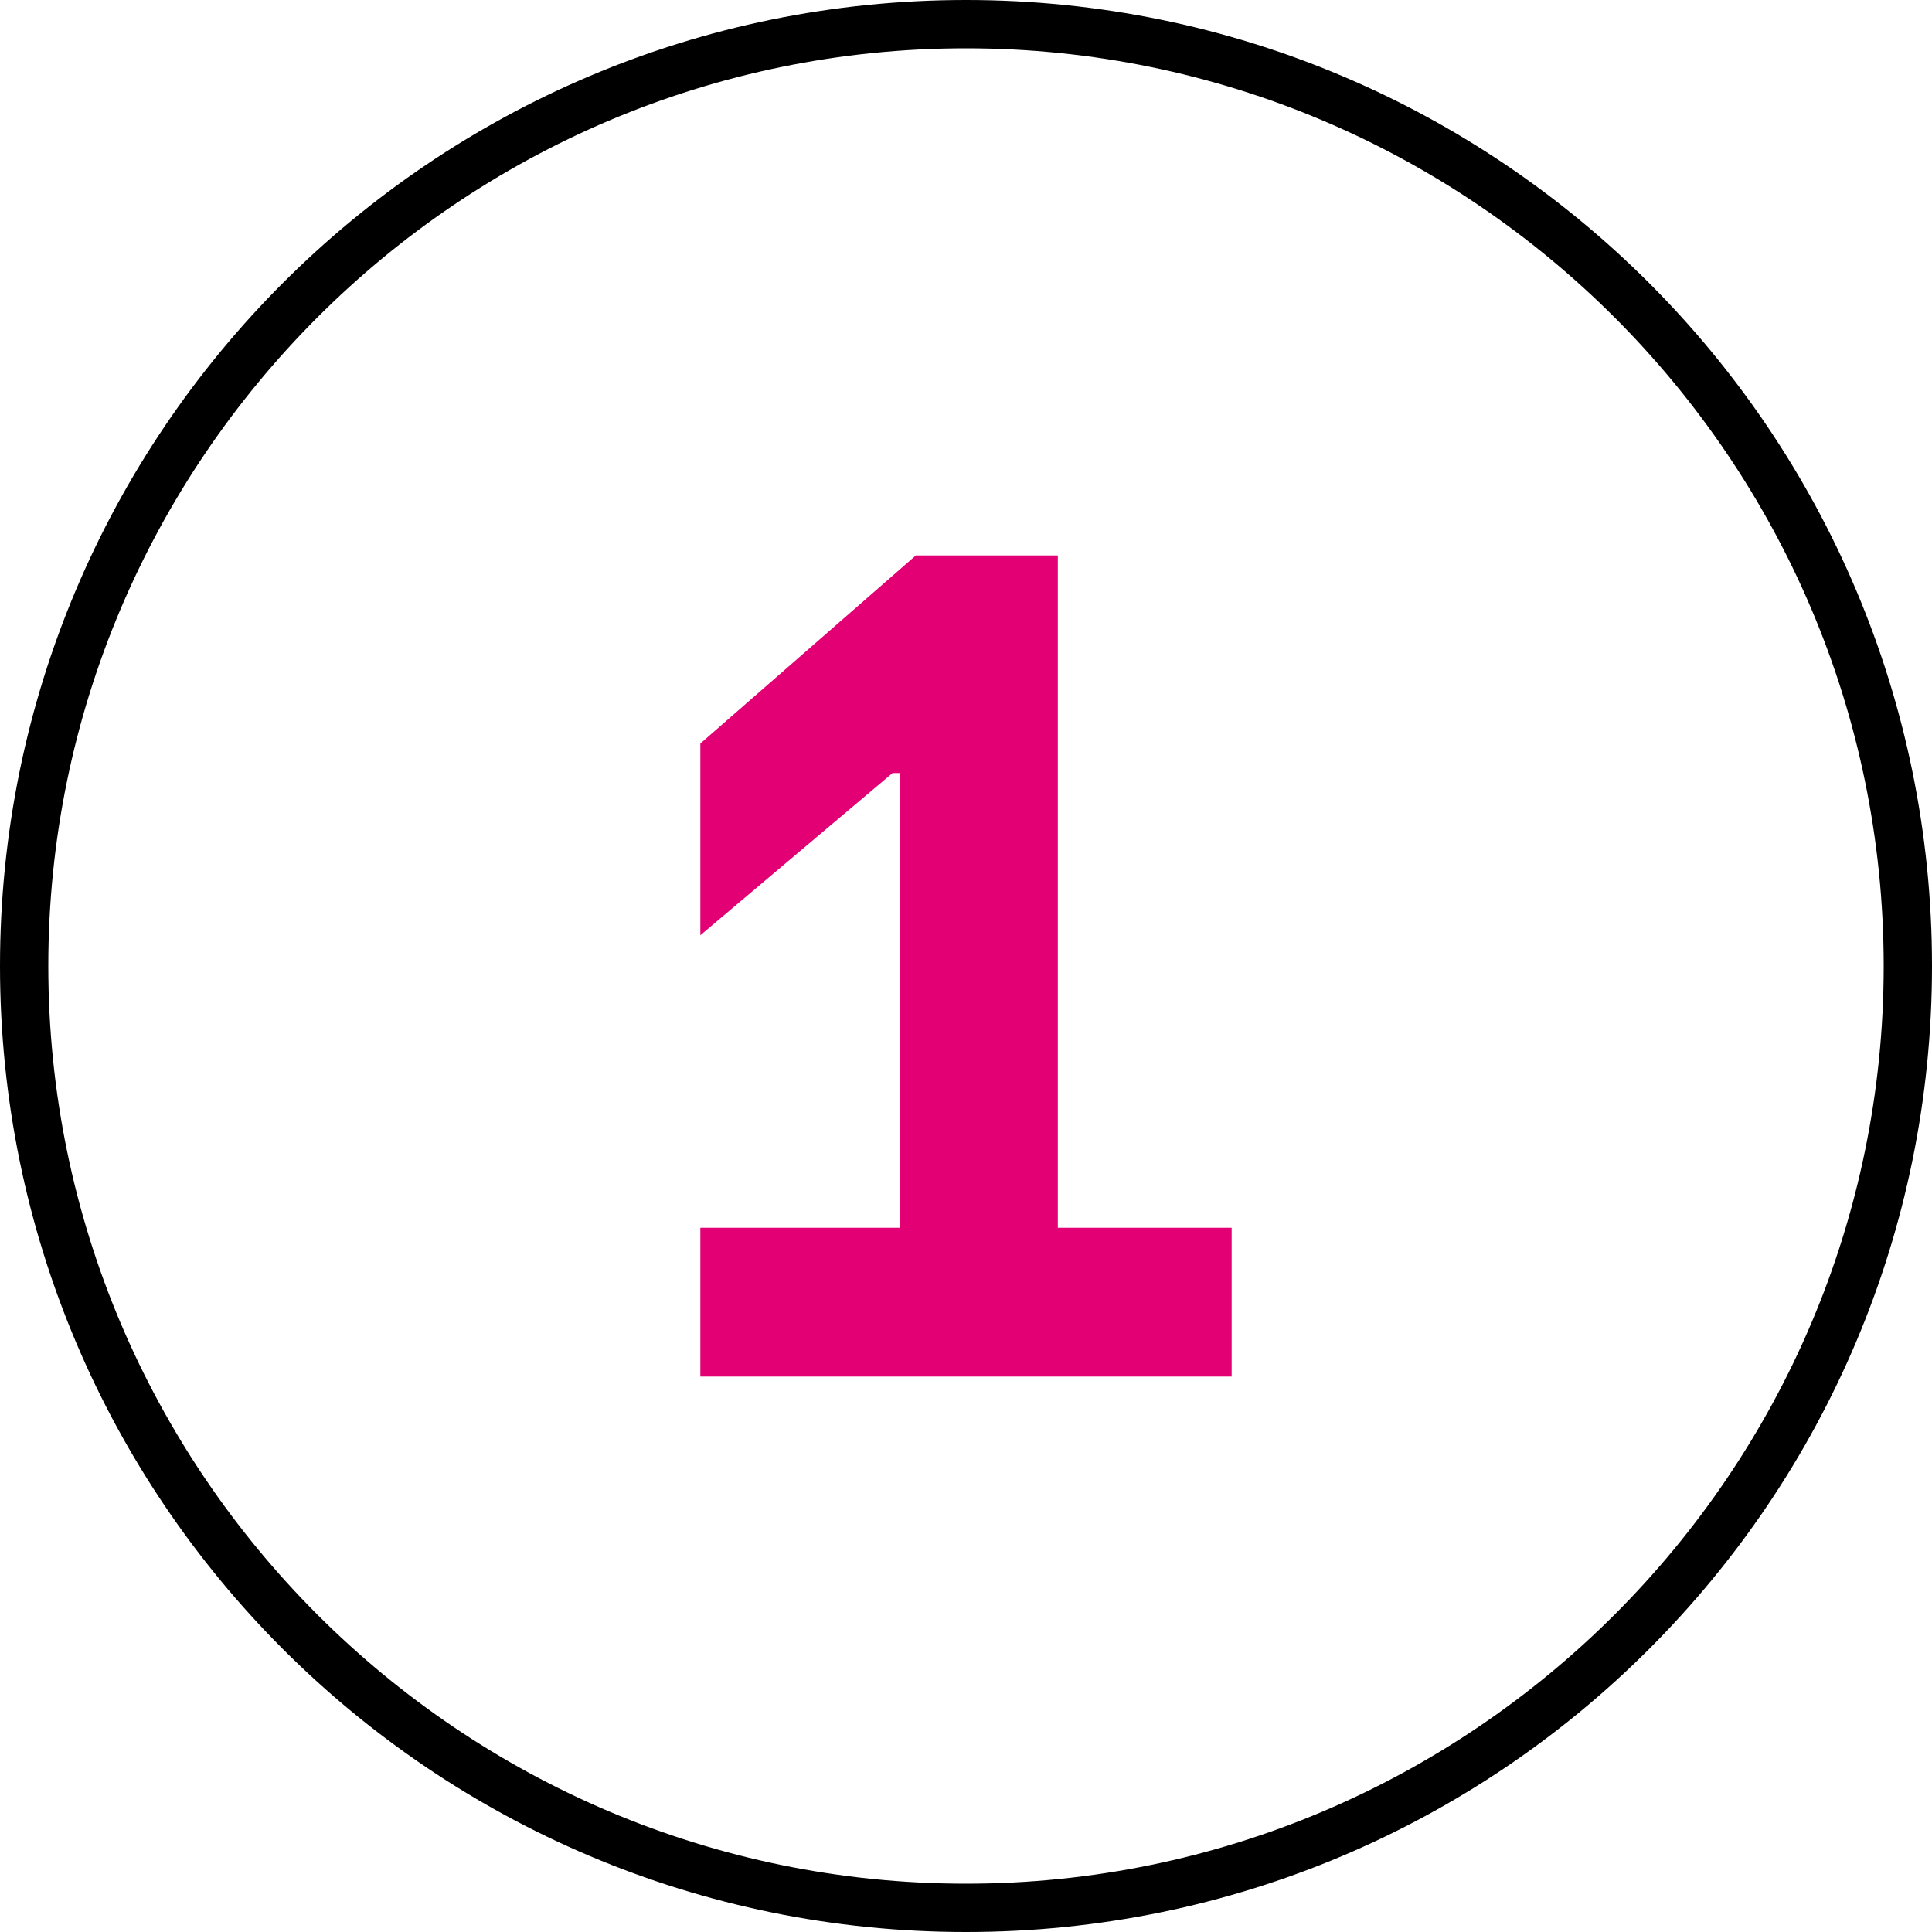
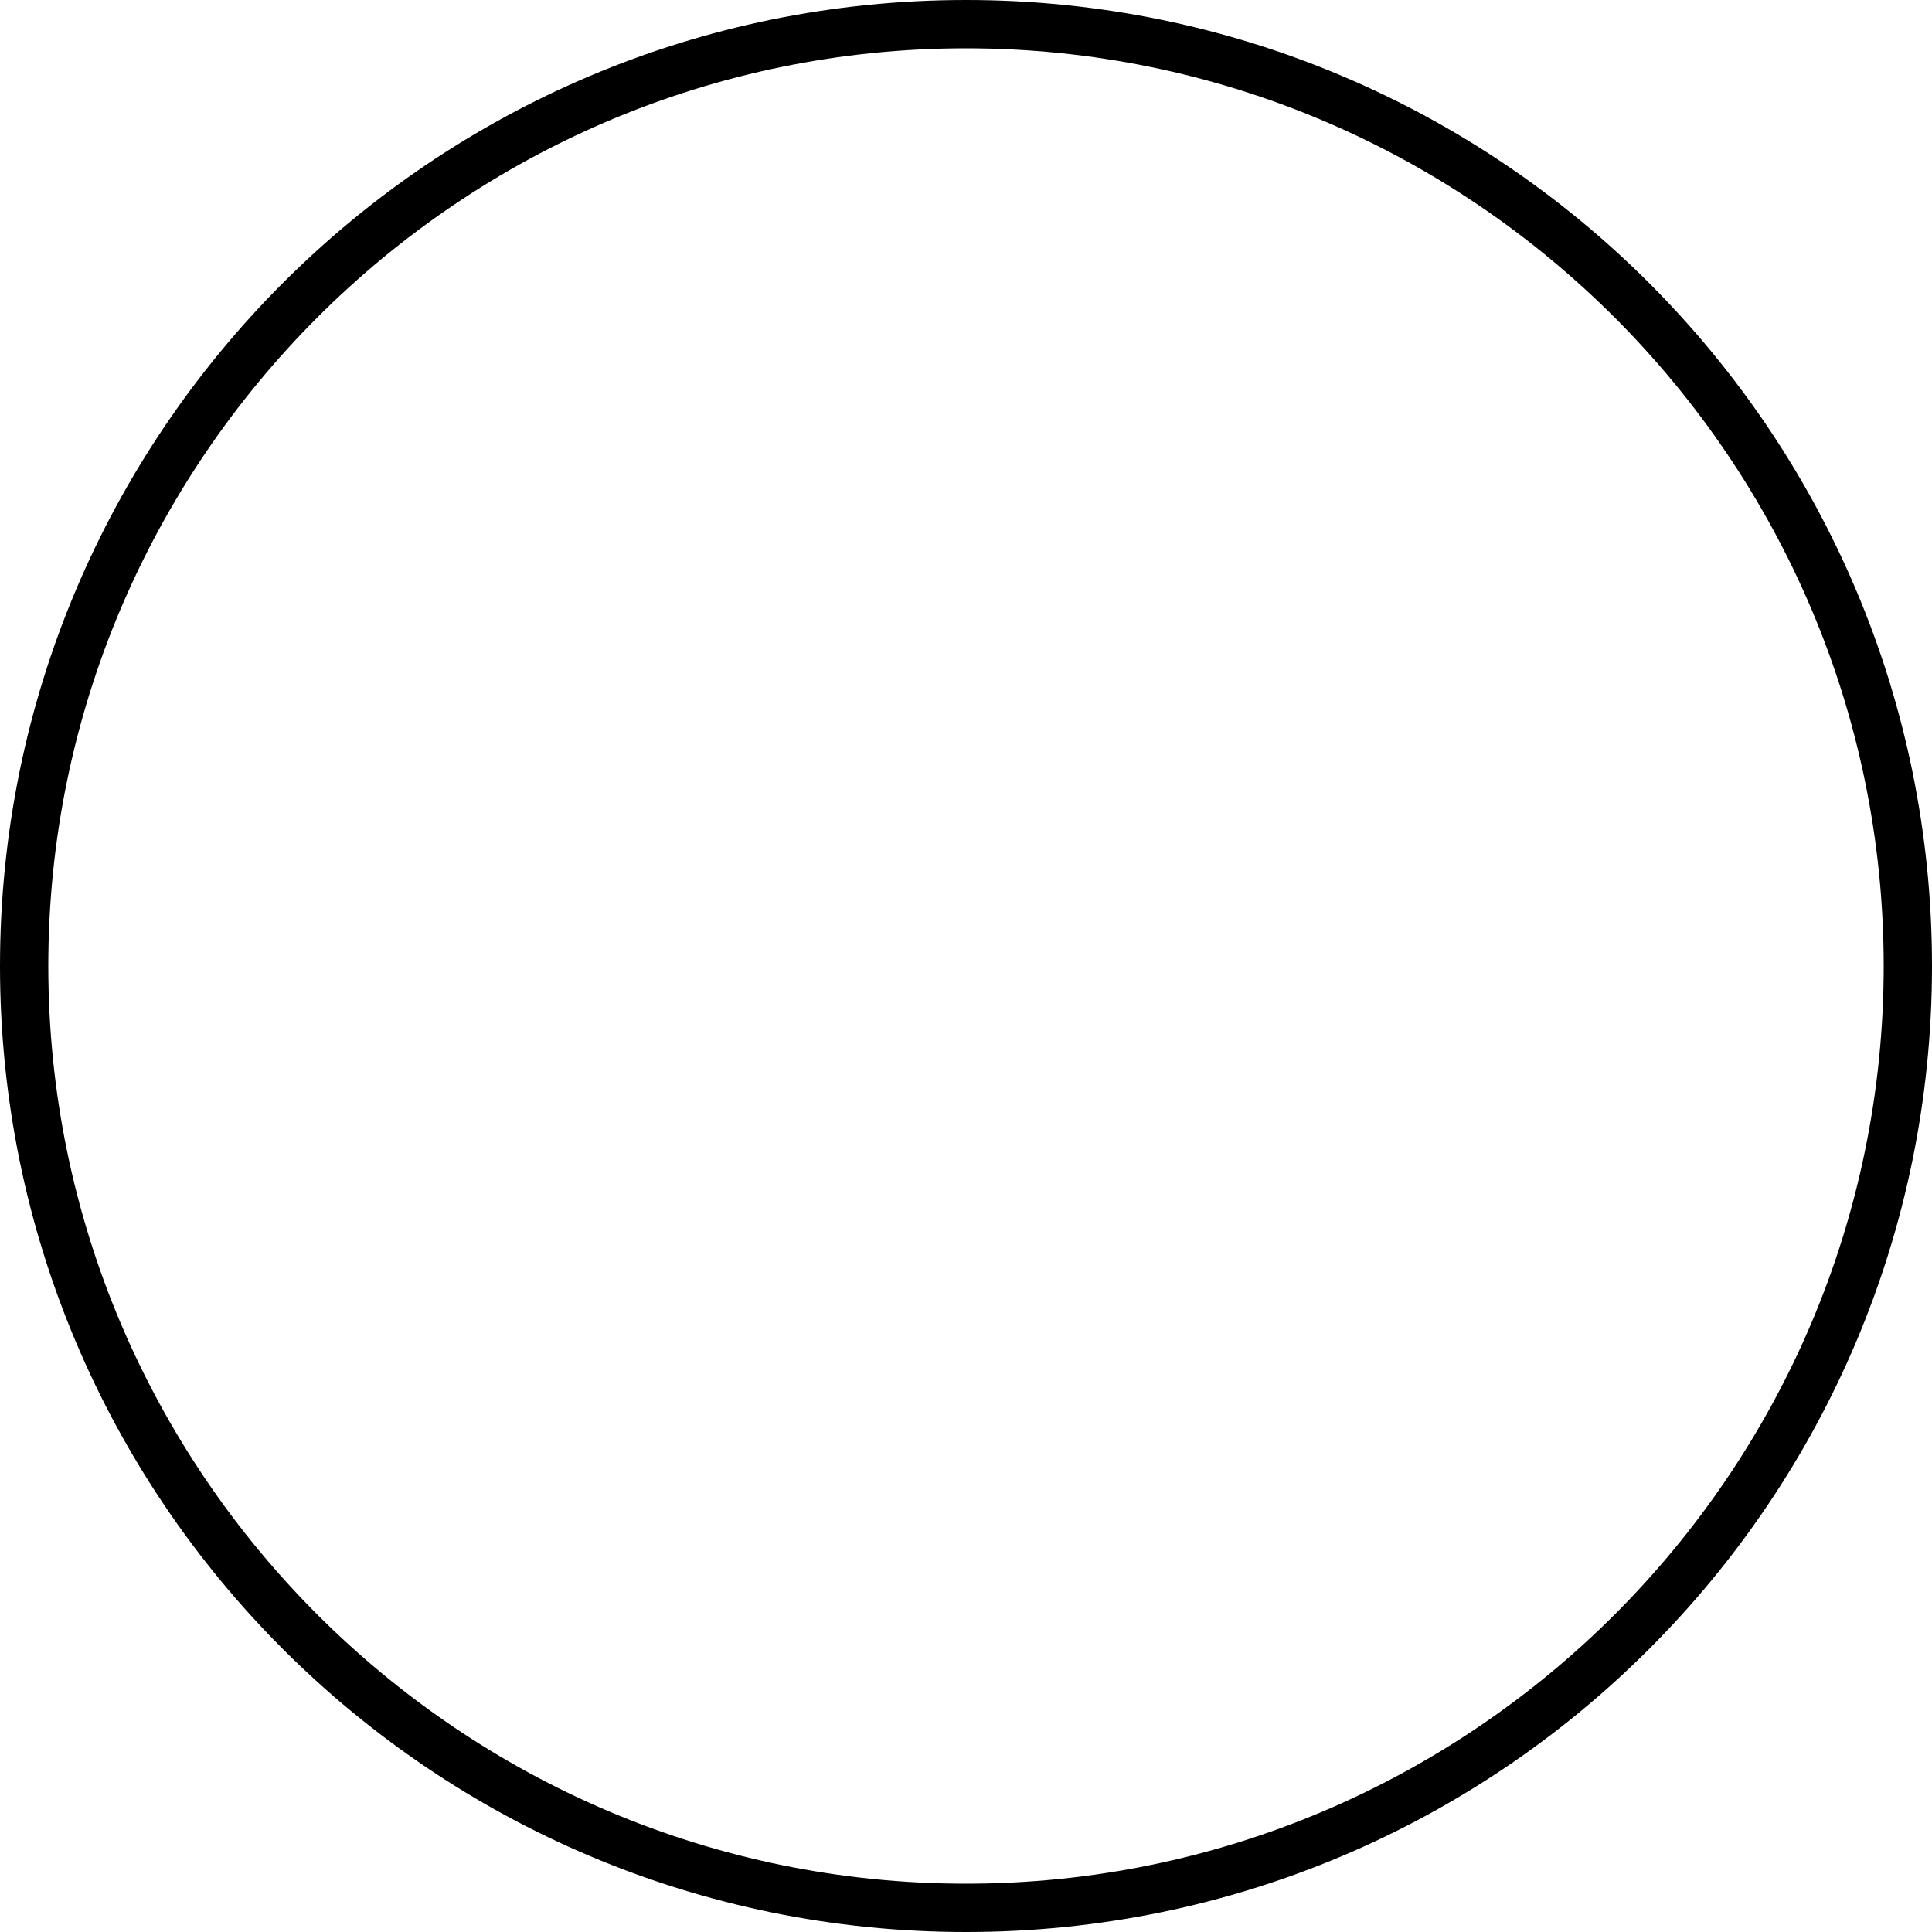
<svg xmlns="http://www.w3.org/2000/svg" width="40" height="40" viewBox="0 0 40 40" fill="none">
  <path d="M20 0C8.953 0 0 8.955 0 20C0 31.047 8.953 40 20 40C31.045 40 40 31.047 40 20C40 8.955 31.045 0 20 0ZM20 1C30.475 1 39 9.525 39 20C39 30.477 30.475 39 20 39C9.523 39 1 30.477 1 20C1 9.525 9.523 1 20 1Z" fill="black" />
-   <path d="M25.5 25.42V28.5H14.5V25.42H18.632V16.005H18.479L14.5 19.363V15.394L18.961 11.5H21.901V25.42" fill="#E20074" />
</svg>